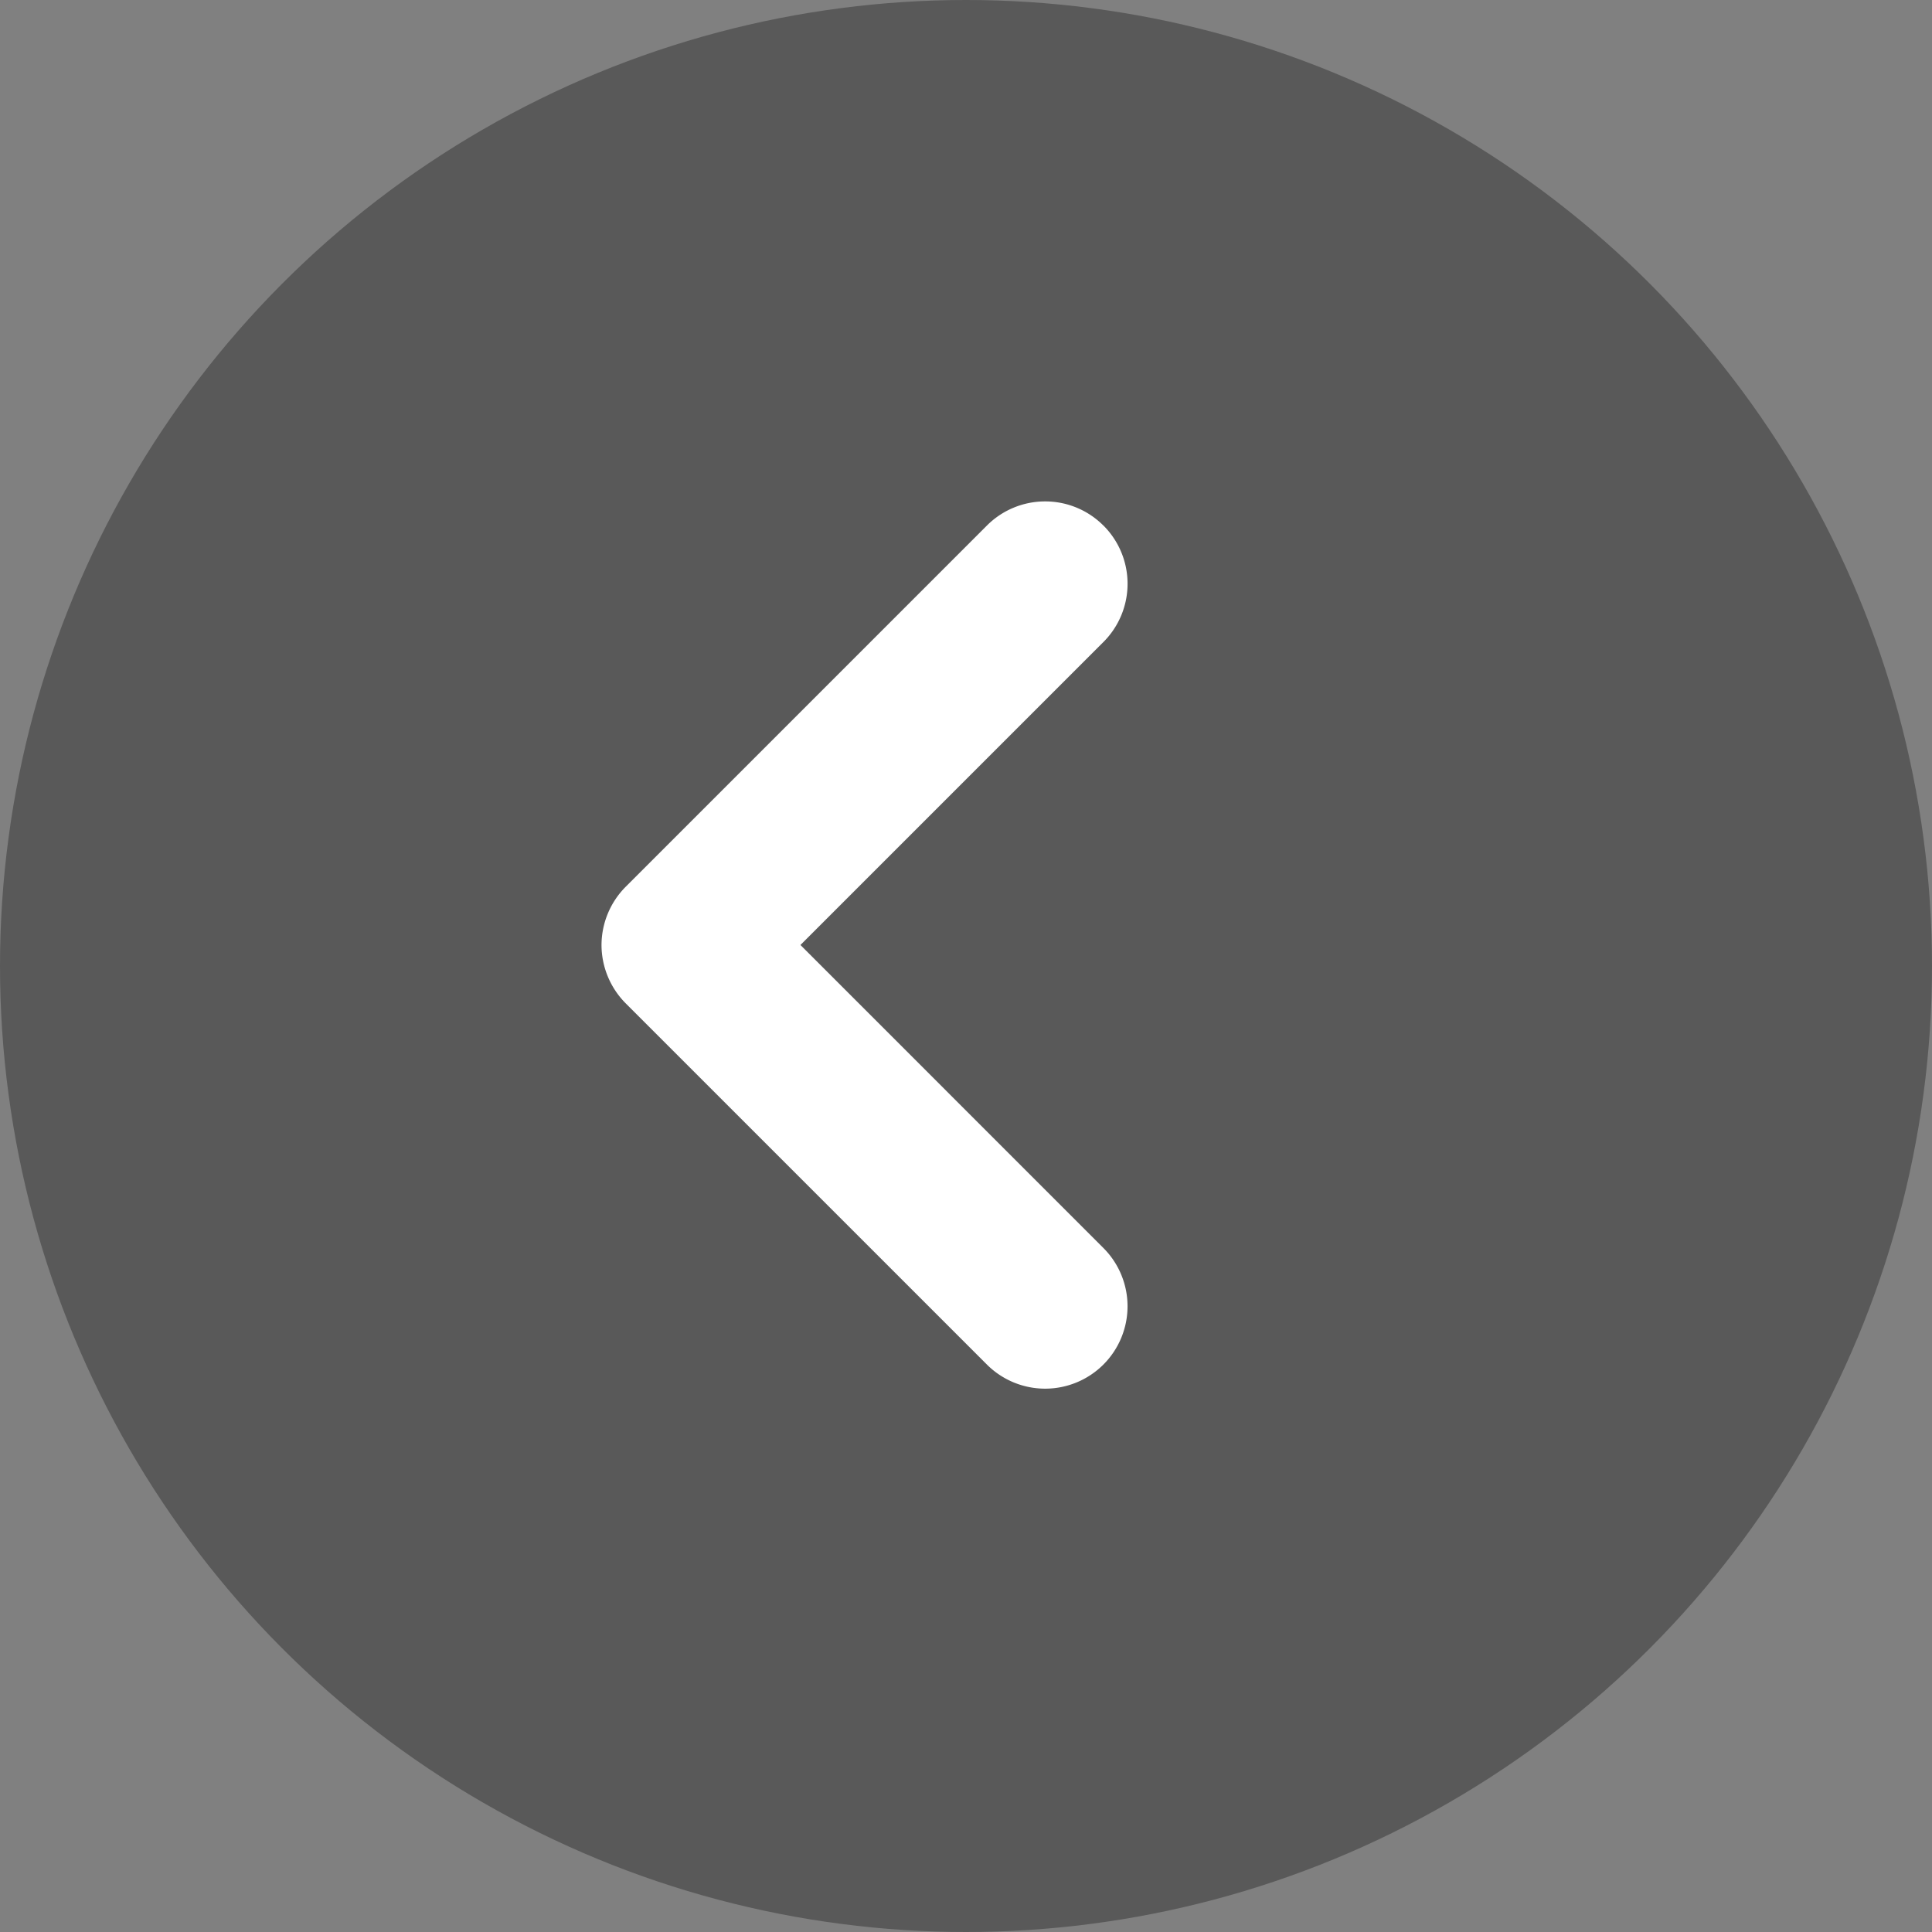
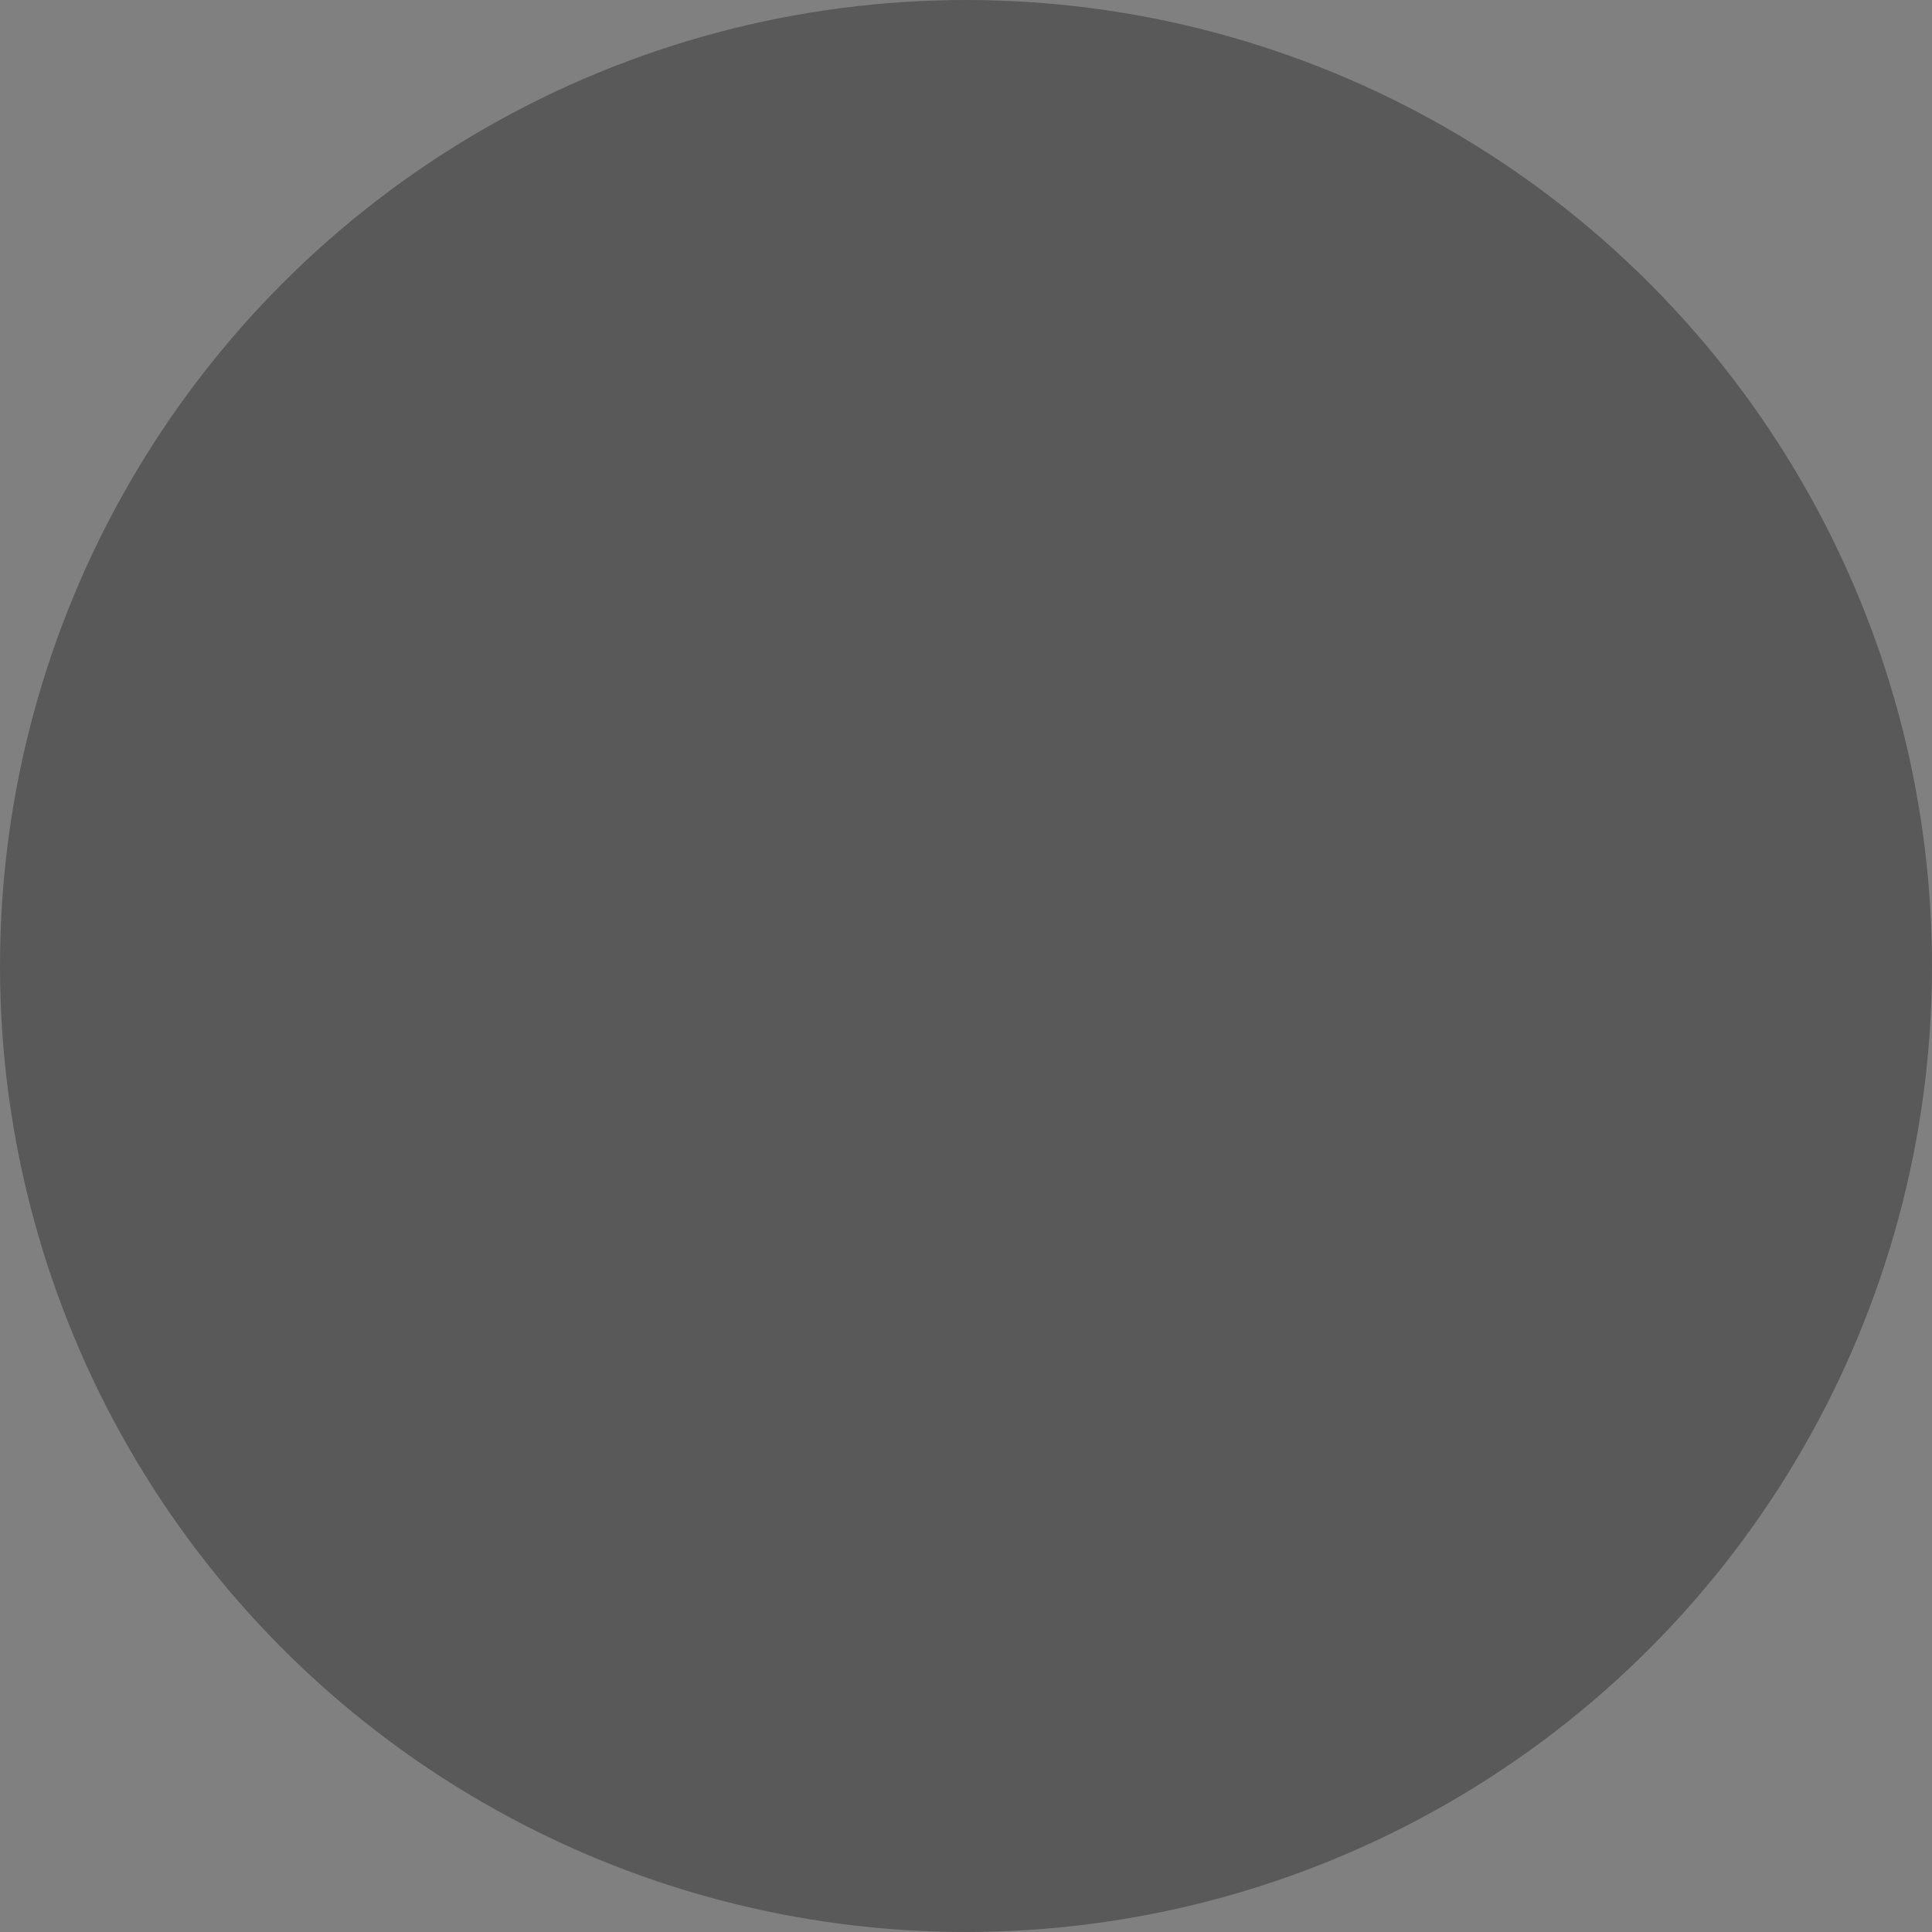
<svg xmlns="http://www.w3.org/2000/svg" width="32" height="32" viewBox="0 0 32 32">
  <rect x="0" y="0" width="32" height="32" fill="#808080" stroke="none" />
  <g id="グループ_164" data-name="グループ 164" transform="translate(-140 -706)">
    <circle id="楕円形_203" data-name="楕円形 203" cx="16" cy="16" r="16" transform="translate(172 738) rotate(180)" opacity="0.304" />
-     <path id="パス_1942" data-name="パス 1942" d="M483.762,181.363a1.364,1.364,0,0,1,0-1.93h0l5.018-5.018-5.018-5.019a1.365,1.365,0,0,1,0-1.93h0a1.365,1.365,0,0,1,1.93,0h0l5.983,5.983a1.374,1.374,0,0,1,.4.965h0a1.373,1.373,0,0,1-.4.965h0l-5.983,5.983a1.361,1.361,0,0,1-.965.4h0a1.36,1.36,0,0,1-.965-.4Z" transform="translate(642.038 896.067) rotate(180)" fill="#fff" />
  </g>
</svg>